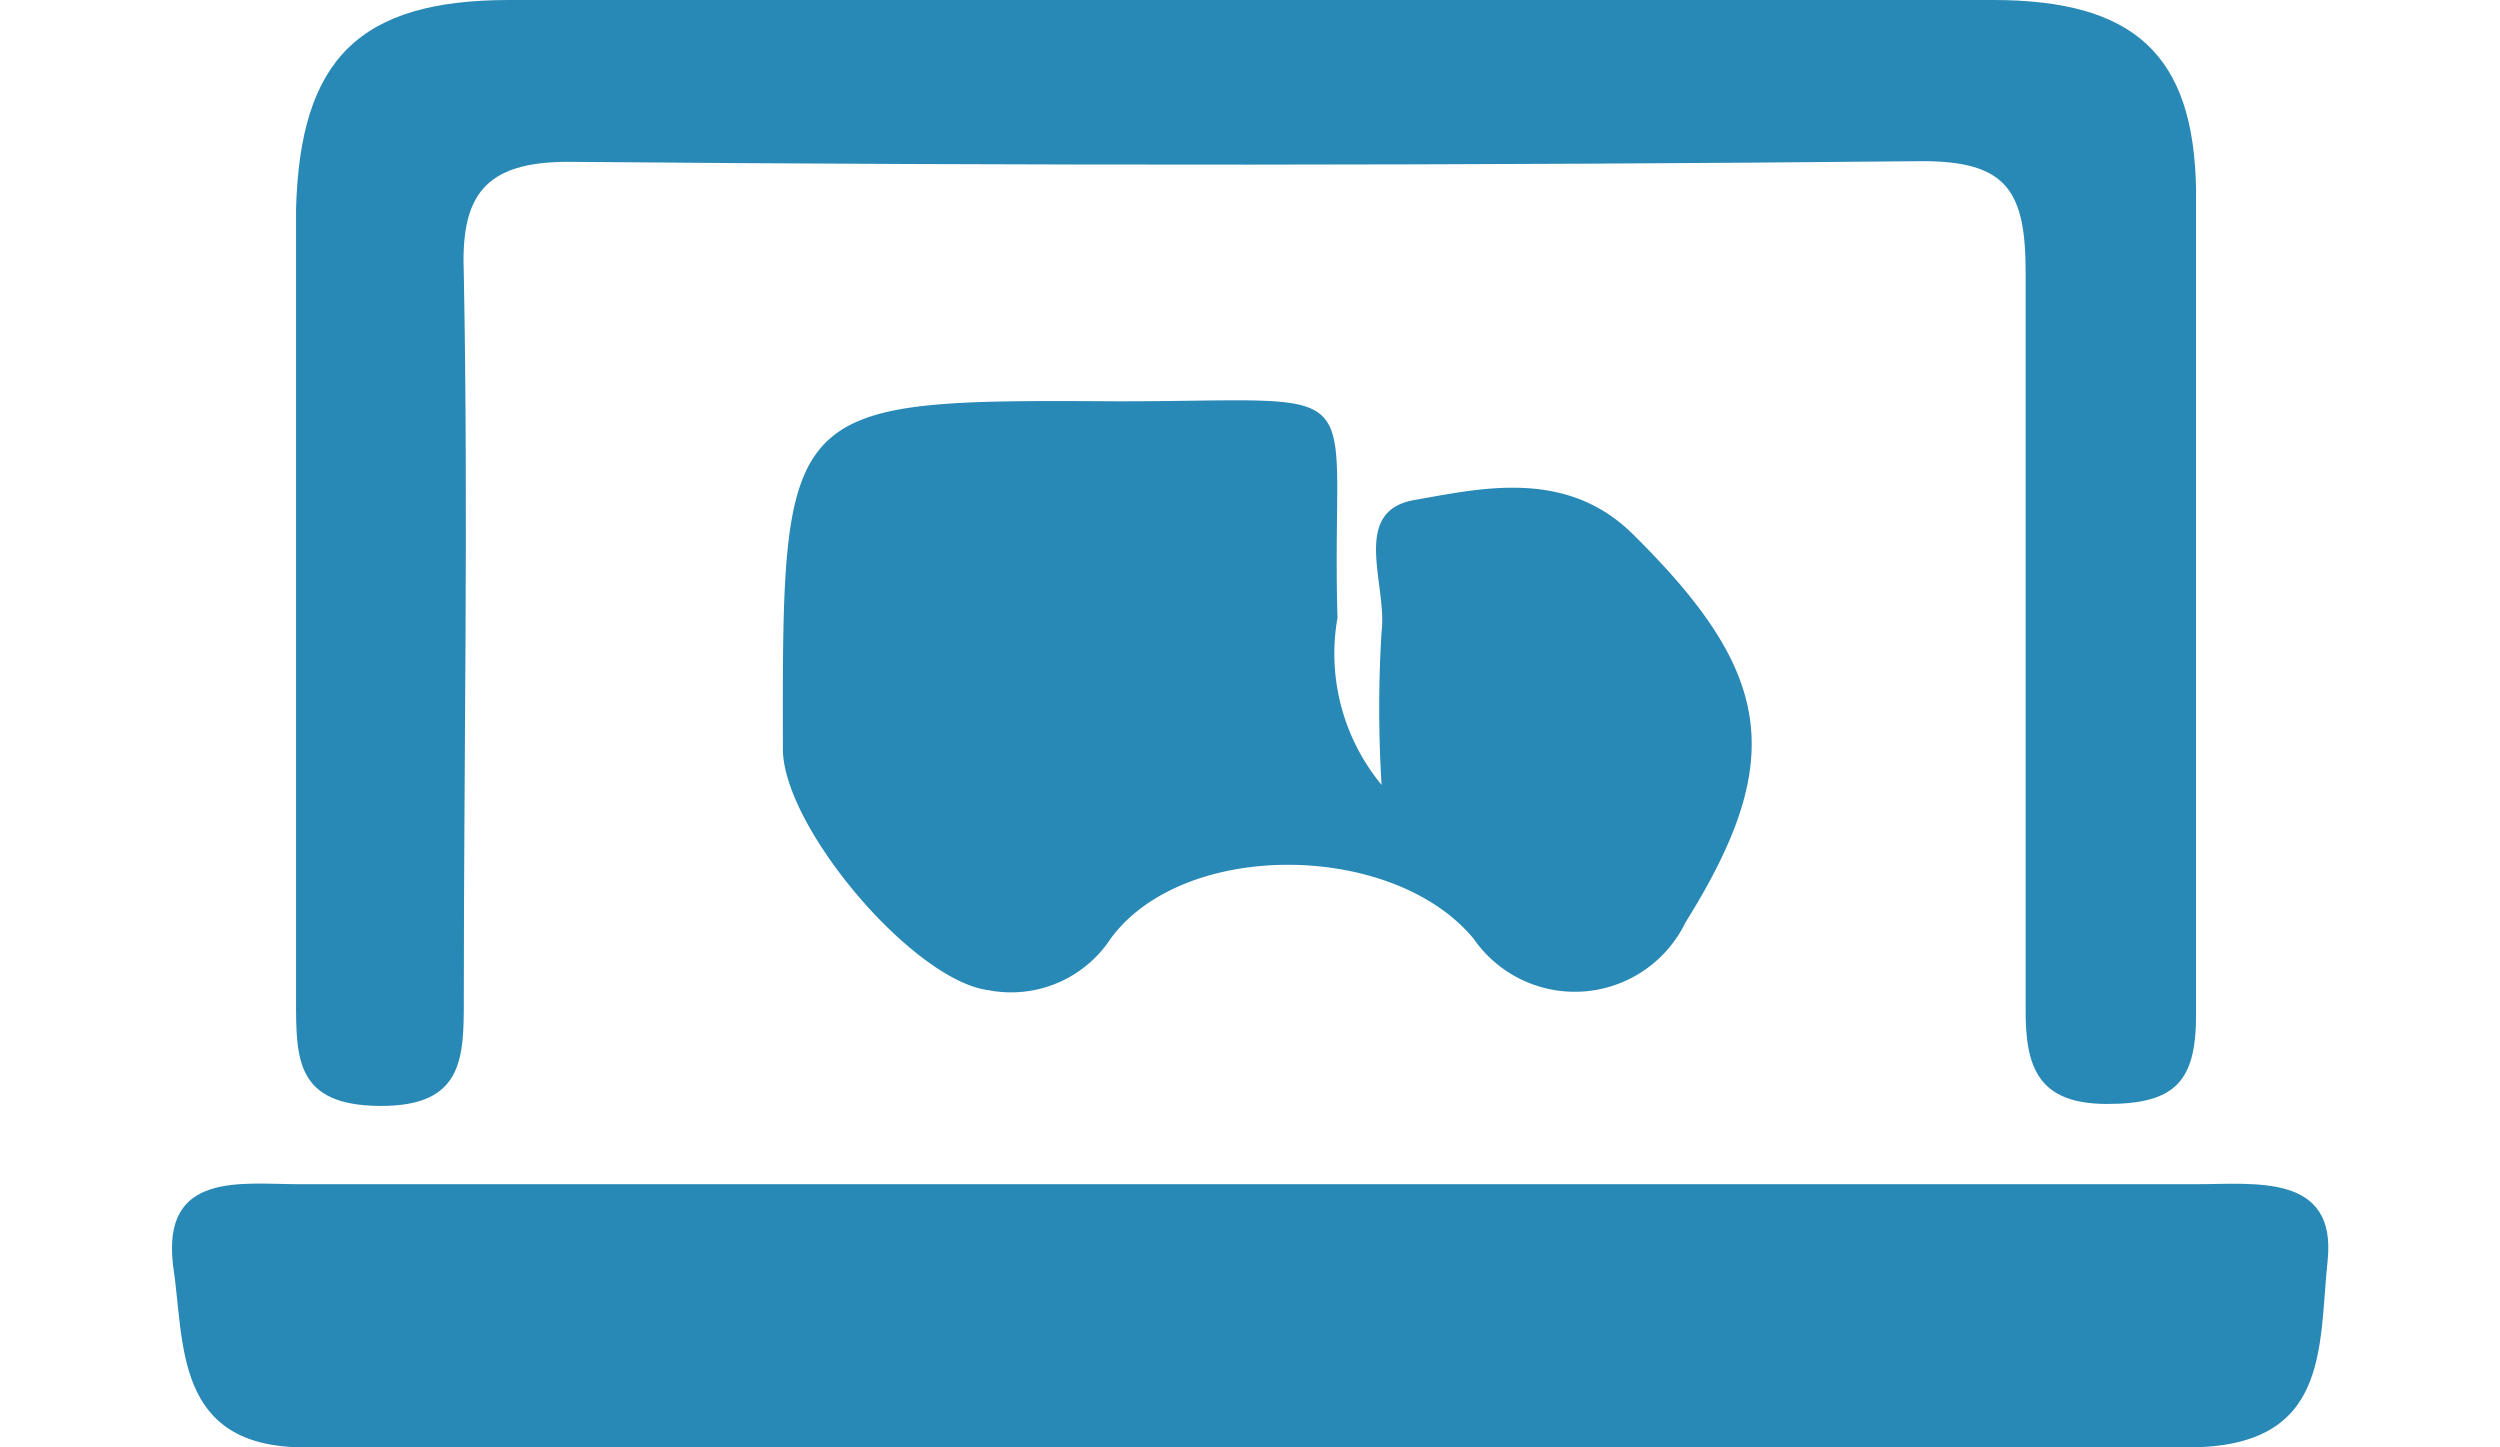
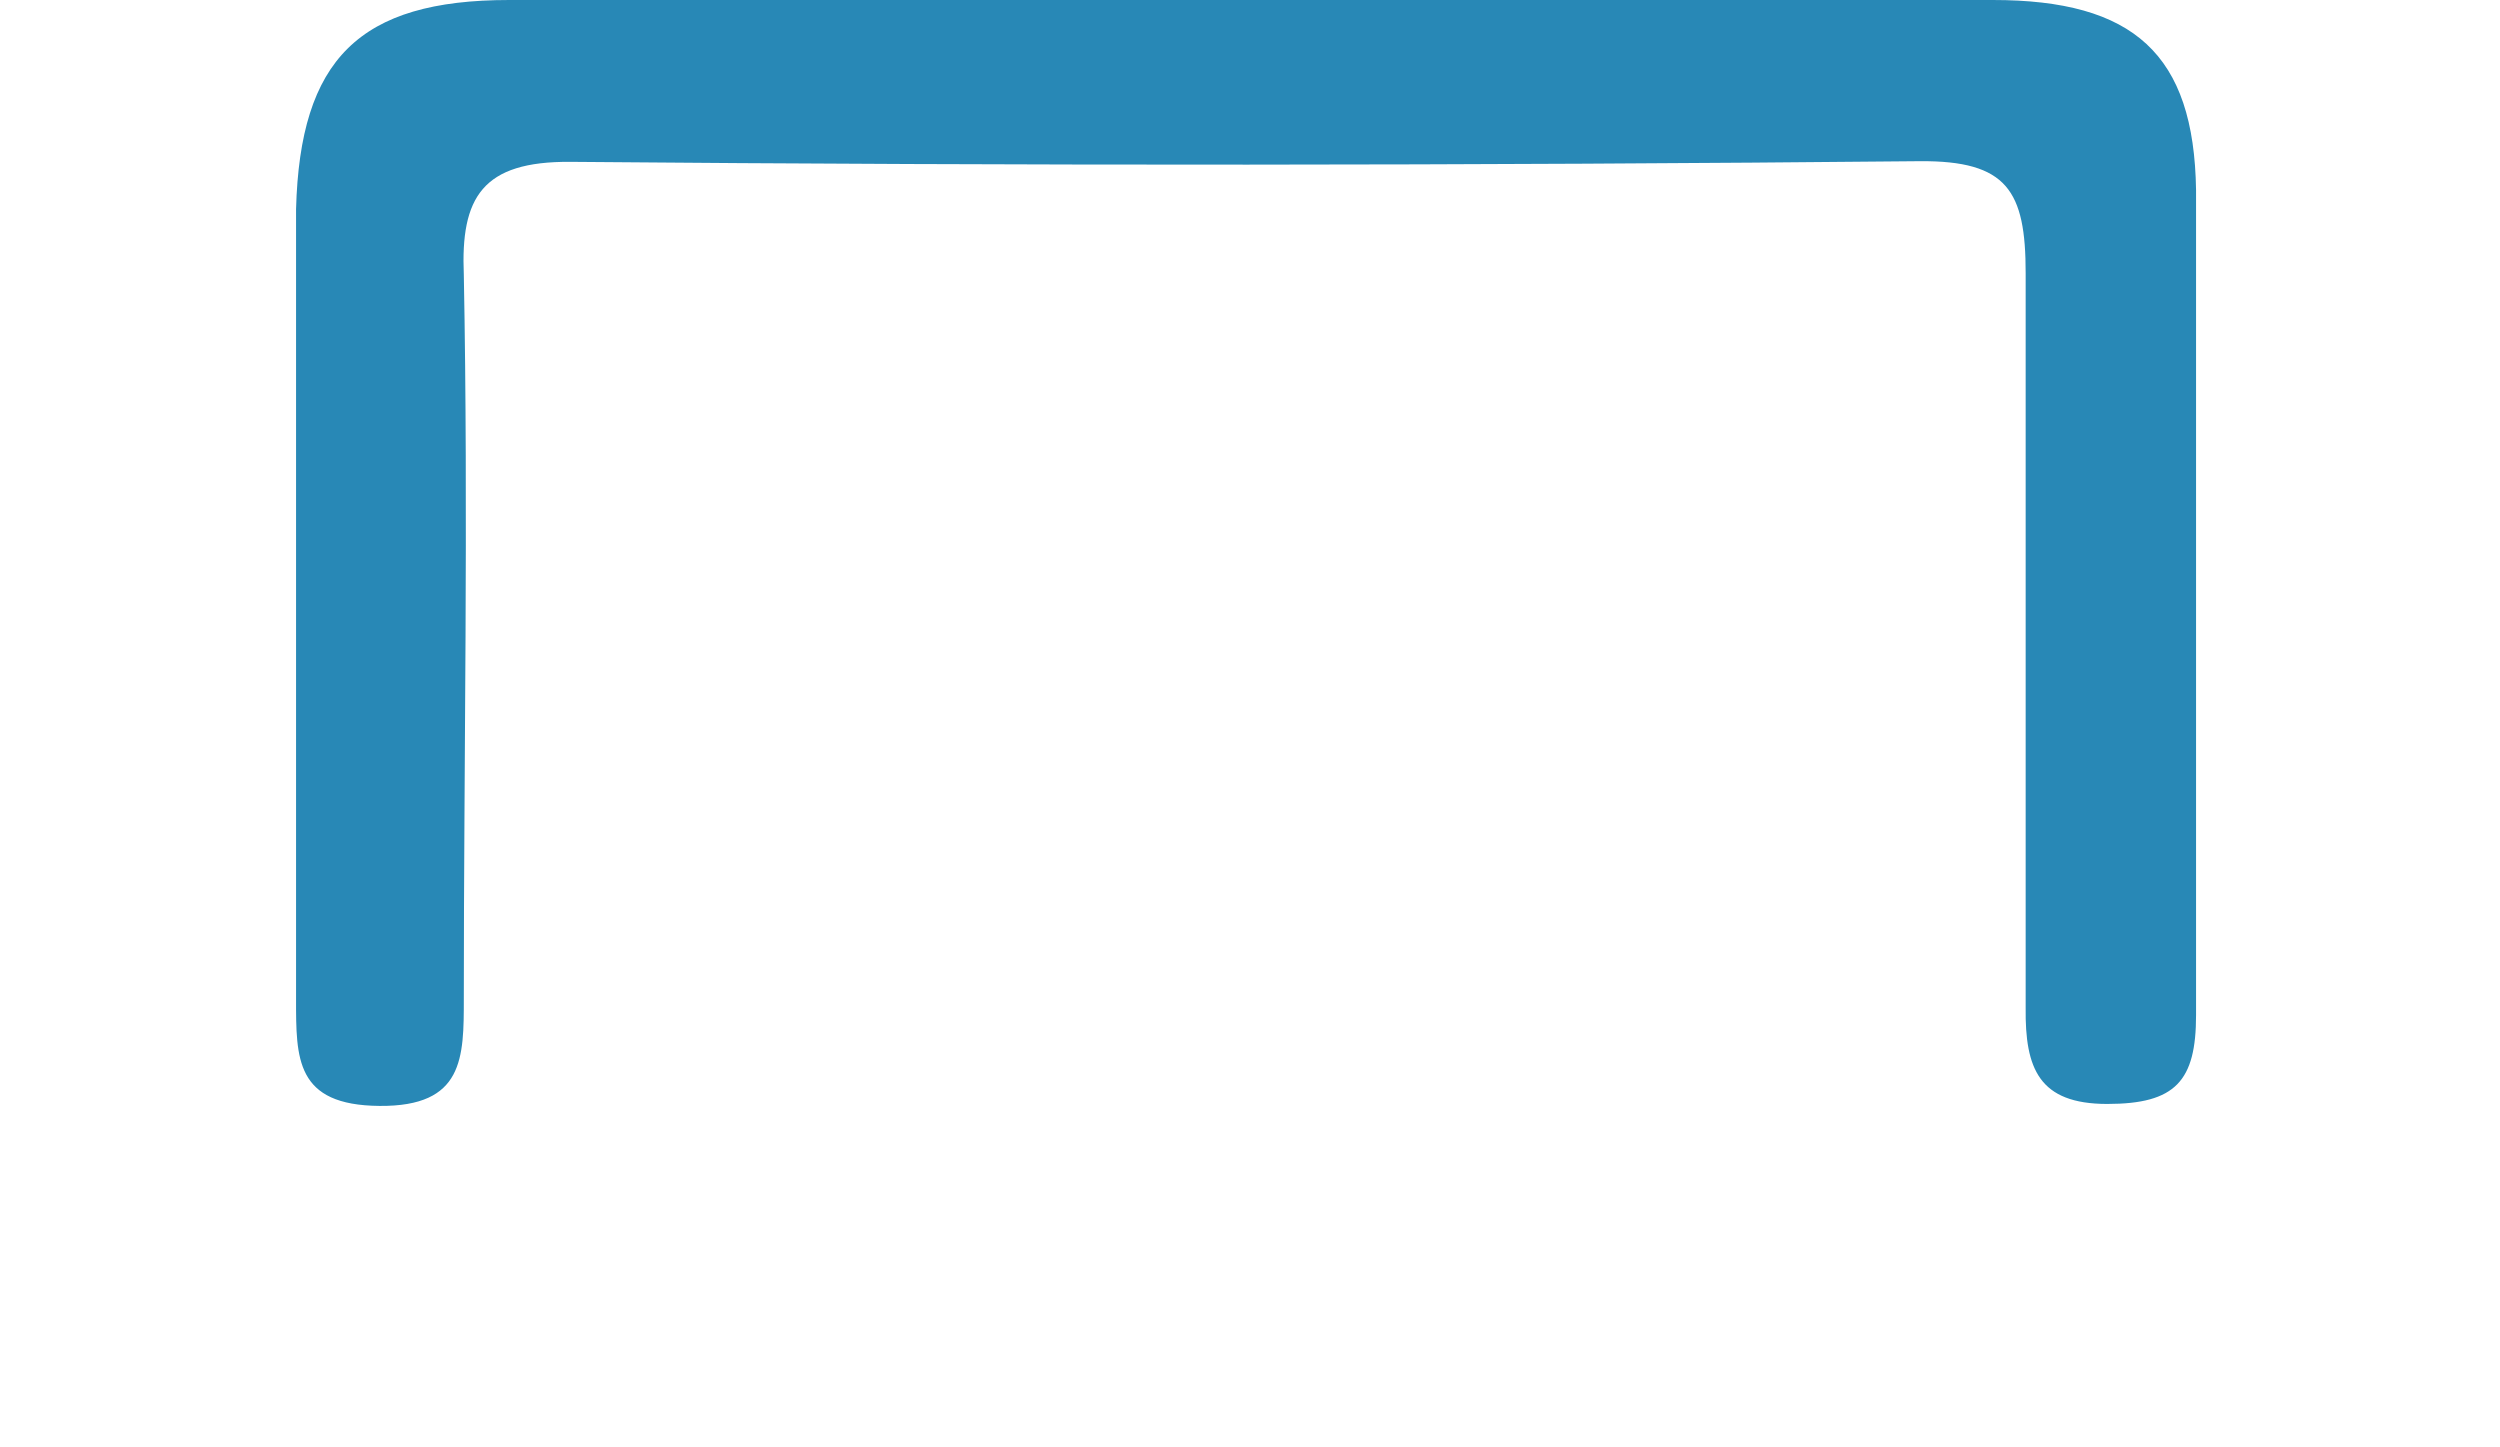
<svg xmlns="http://www.w3.org/2000/svg" viewBox="0 0 38 22">
  <defs>
    <style>.cls-1{fill:#2888b6;}.cls-2{fill:none;}</style>
  </defs>
  <g id="レイヤー_2" data-name="レイヤー 2">
    <g id="レイヤー_1-2" data-name="レイヤー 1">
      <path class="cls-1" d="M18.92,0c3.79,0,7.58,0,11.37,0,2.14,0,3.06.82,3.09,2.89,0,4.18,0,8.36,0,12.54,0,1-.31,1.35-1.35,1.35s-1.25-.54-1.24-1.46c0-3.72,0-7.45,0-11.17,0-1.25-.28-1.71-1.61-1.7Q19,2.55,8.67,2.46C7.33,2.45,7,3,7.05,4.18c.07,3.66,0,7.32,0,11,0,.9,0,1.64-1.28,1.63s-1.27-.72-1.27-1.63c0-4,0-8,0-12C4.56.9,5.46,0,7.74,0Z" />
-       <path class="cls-1" d="M19.06,18H33.38c.89,0,2.14-.17,2,1.16S35.42,22,33.26,22C23.71,22,14.17,22,4.63,22c-2,0-1.82-1.6-2-2.77C2.46,17.8,3.67,18,4.55,18,9.39,18,14.23,18,19.06,18Z" />
-       <path class="cls-1" d="M21,11.93a18.86,18.86,0,0,1,0-2.33c.09-.71-.48-1.83.5-2s2.29-.49,3.31.51c2.14,2.11,2.36,3.43.81,5.91a1.87,1.87,0,0,1-3.22.25c-1.22-1.48-4.41-1.52-5.52,0a1.81,1.81,0,0,1-1.86.78c-1.14-.15-3.1-2.46-3.12-3.65C11.89,6.09,11.89,6.07,17,6.1c4,0,3.22-.43,3.33,3.29A3.13,3.13,0,0,0,21,11.93Z" />
-       <rect class="cls-2" width="38" height="22" />
    </g>
  </g>
</svg>